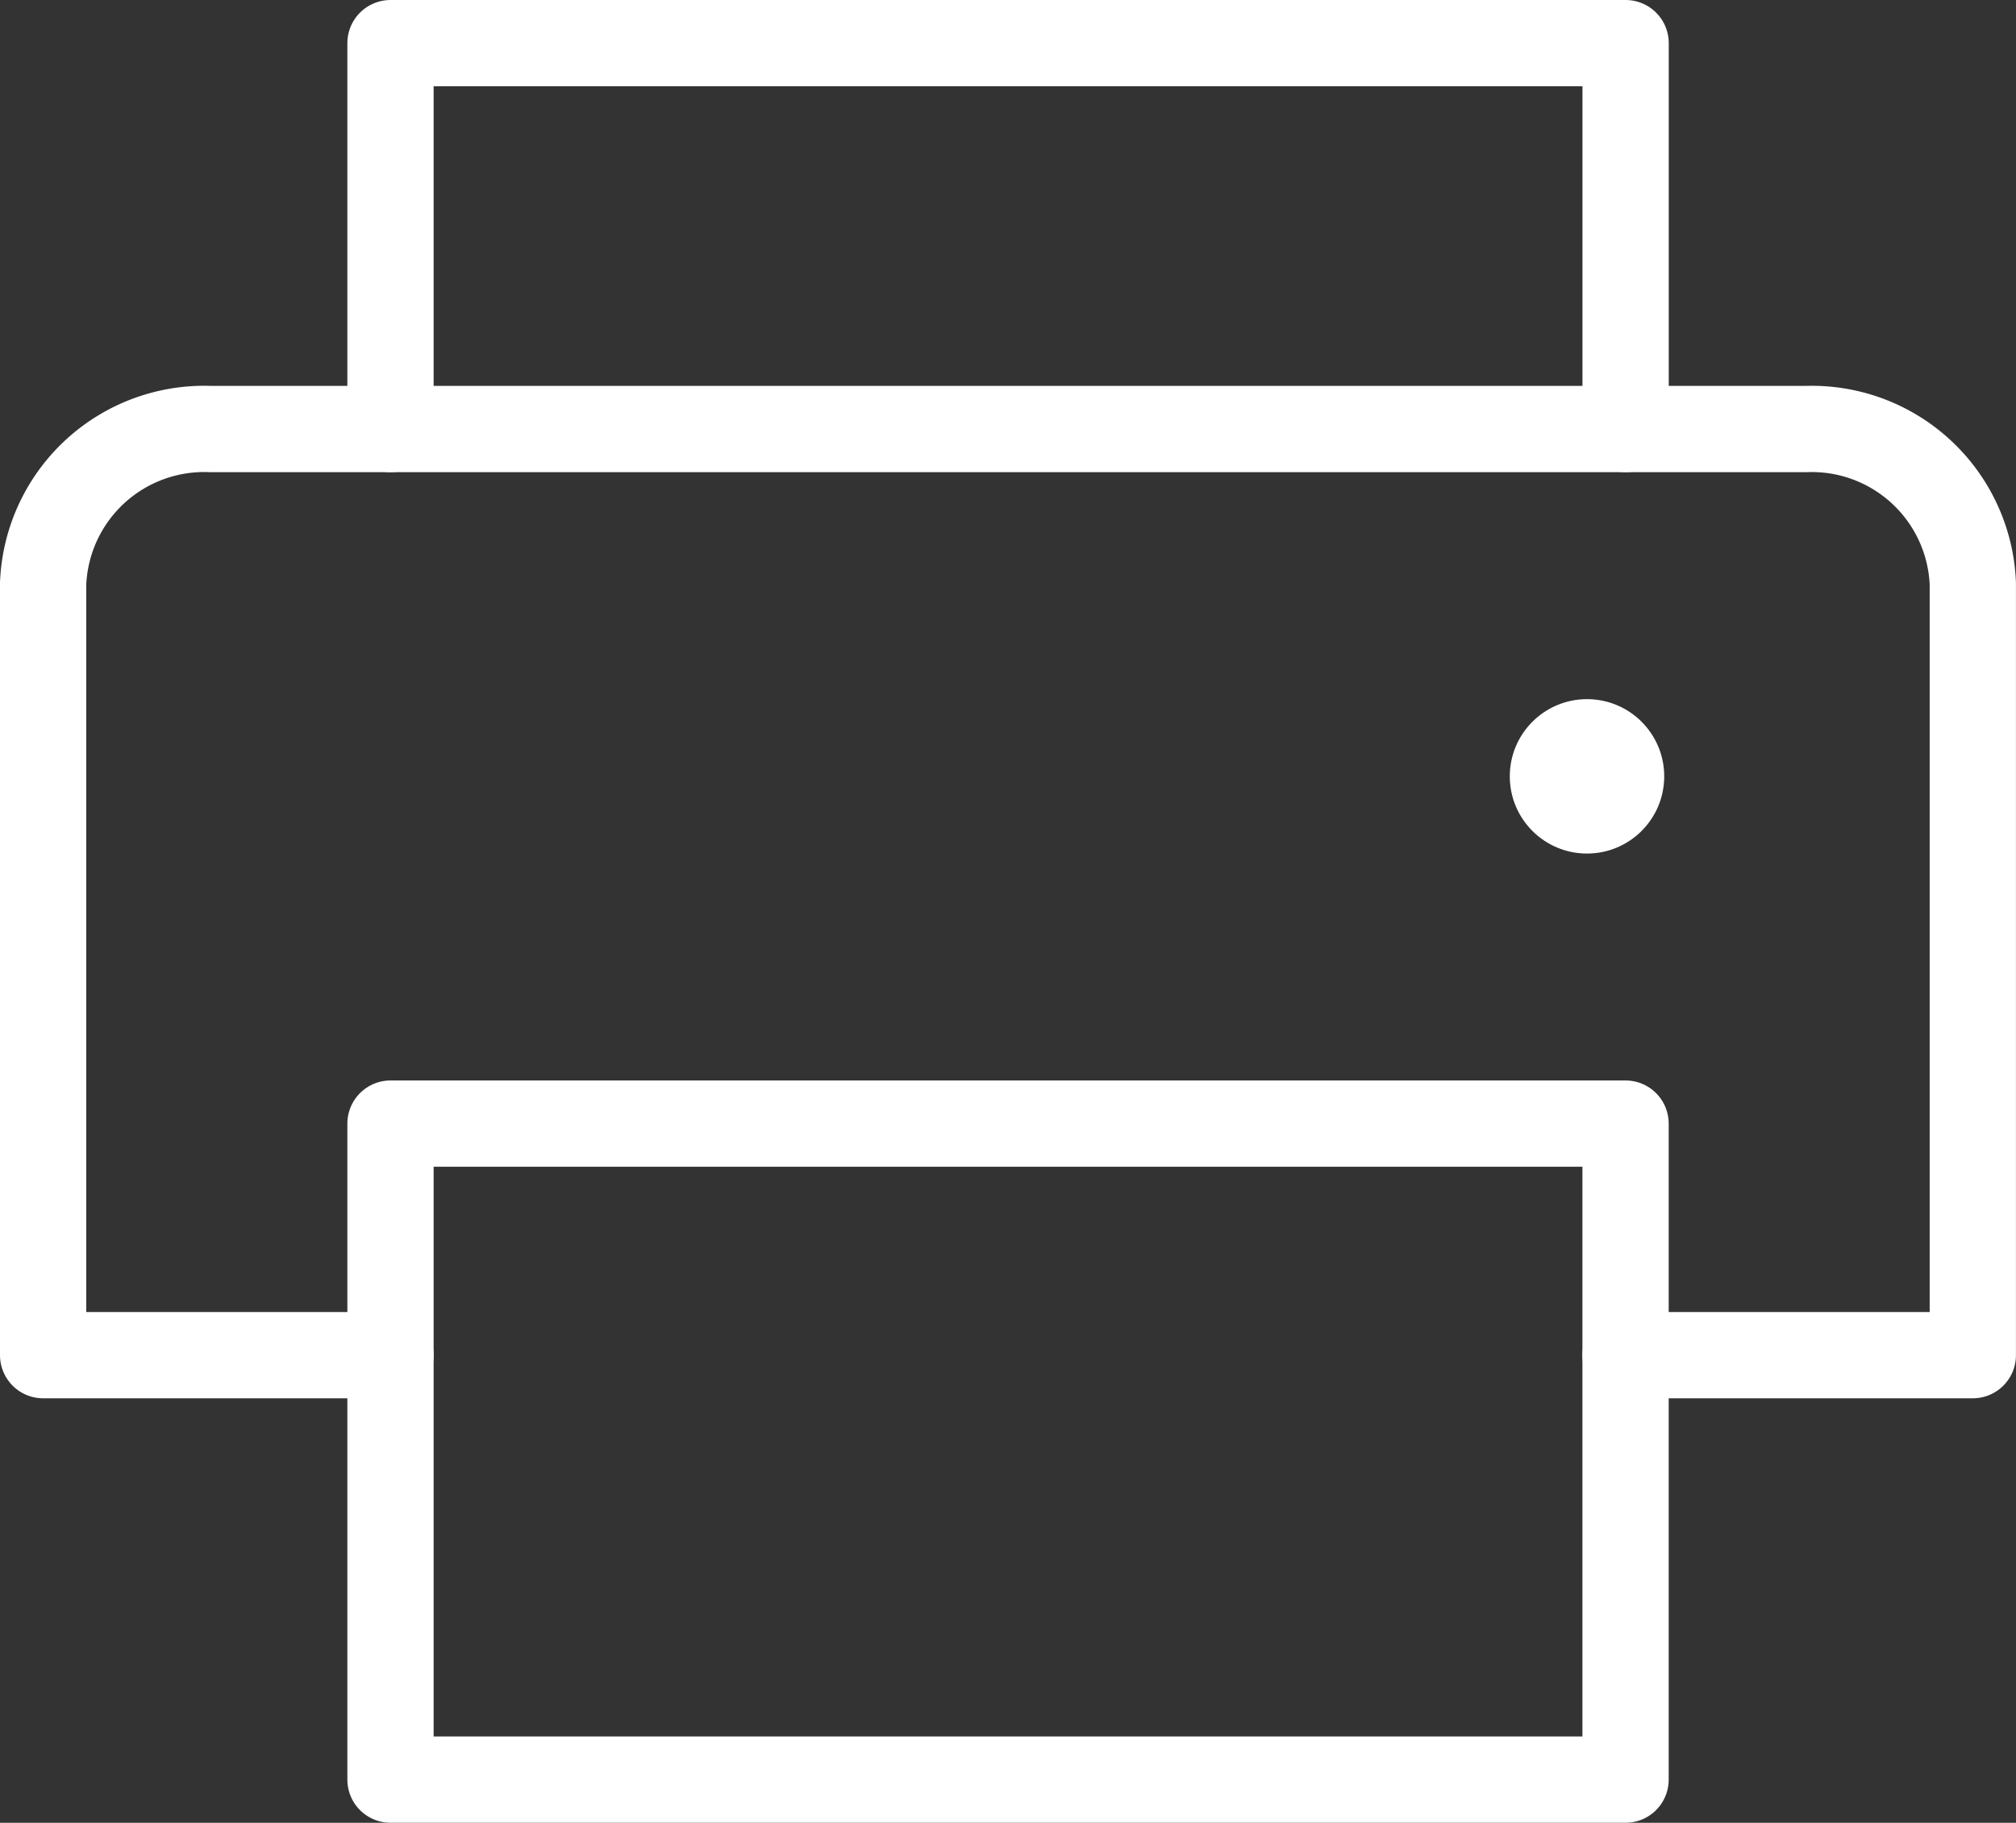
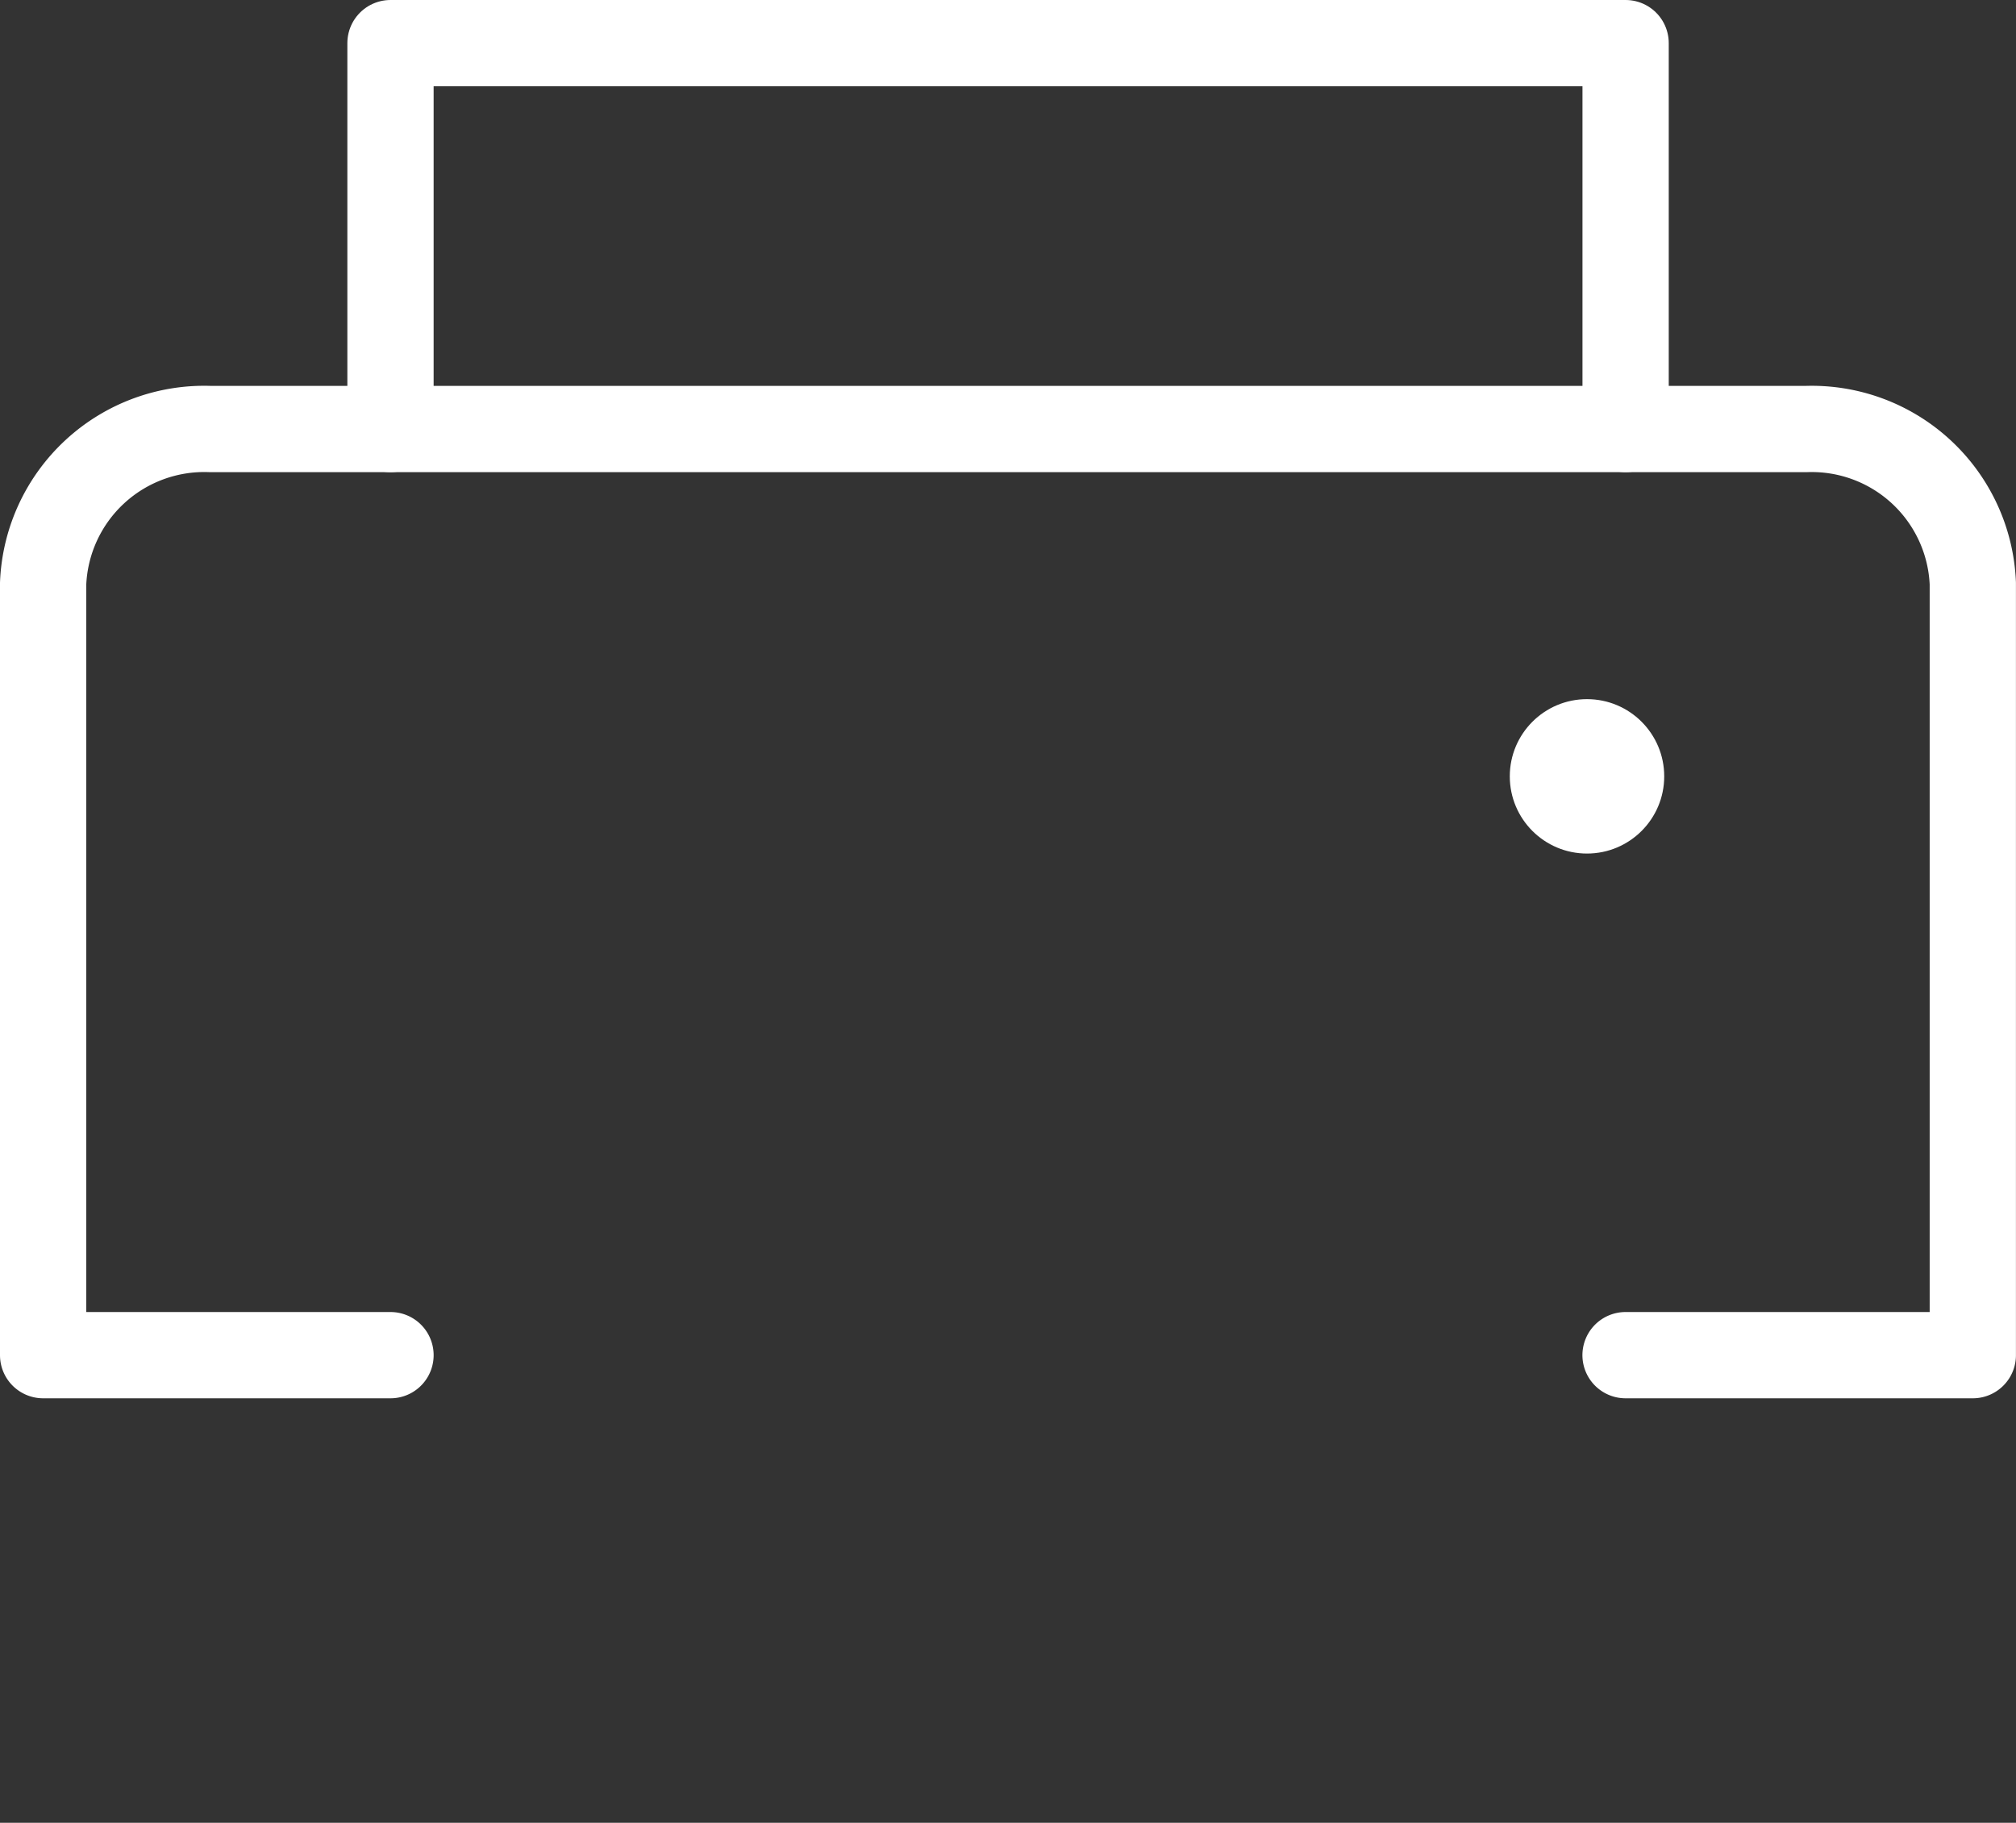
<svg xmlns="http://www.w3.org/2000/svg" width="37.388" height="33.81" viewBox="0 0 37.388 33.81">
  <rect x="0" y="0" width="37.388" height="33.81" fill="#333333" stroke="none" />
  <g id="Group_7246" data-name="Group 7246" transform="translate(0.8 0.8)">
    <path id="Path_17622" data-name="Path 17622" d="M63.994,47.158V40H86.9v7.158" transform="translate(-57.552 -40)" fill="none" stroke="#fff" stroke-linecap="round" stroke-linejoin="round" stroke-width="1.6" />
-     <rect id="Rectangle_2860" data-name="Rectangle 2860" width="22.905" height="12.168" transform="translate(6.442 20.041)" fill="none" stroke="#fff" stroke-linecap="round" stroke-linejoin="round" stroke-width="1.6" />
    <path id="Path_17623" data-name="Path 17623" d="M34.436,97.178H27.994V82.863A2.99,2.99,0,0,1,31.1,80H60.681a2.99,2.99,0,0,1,3.1,2.863V97.178H57.341" transform="translate(-27.994 -72.842)" fill="none" stroke="#fff" stroke-linecap="round" stroke-linejoin="round" stroke-width="1.6" />
    <ellipse id="Ellipse_1666" data-name="Ellipse 1666" cx="1.432" cy="1.432" rx="1.432" ry="1.432" transform="translate(27.2 12.168)" fill="#fff" />
  </g>
</svg>